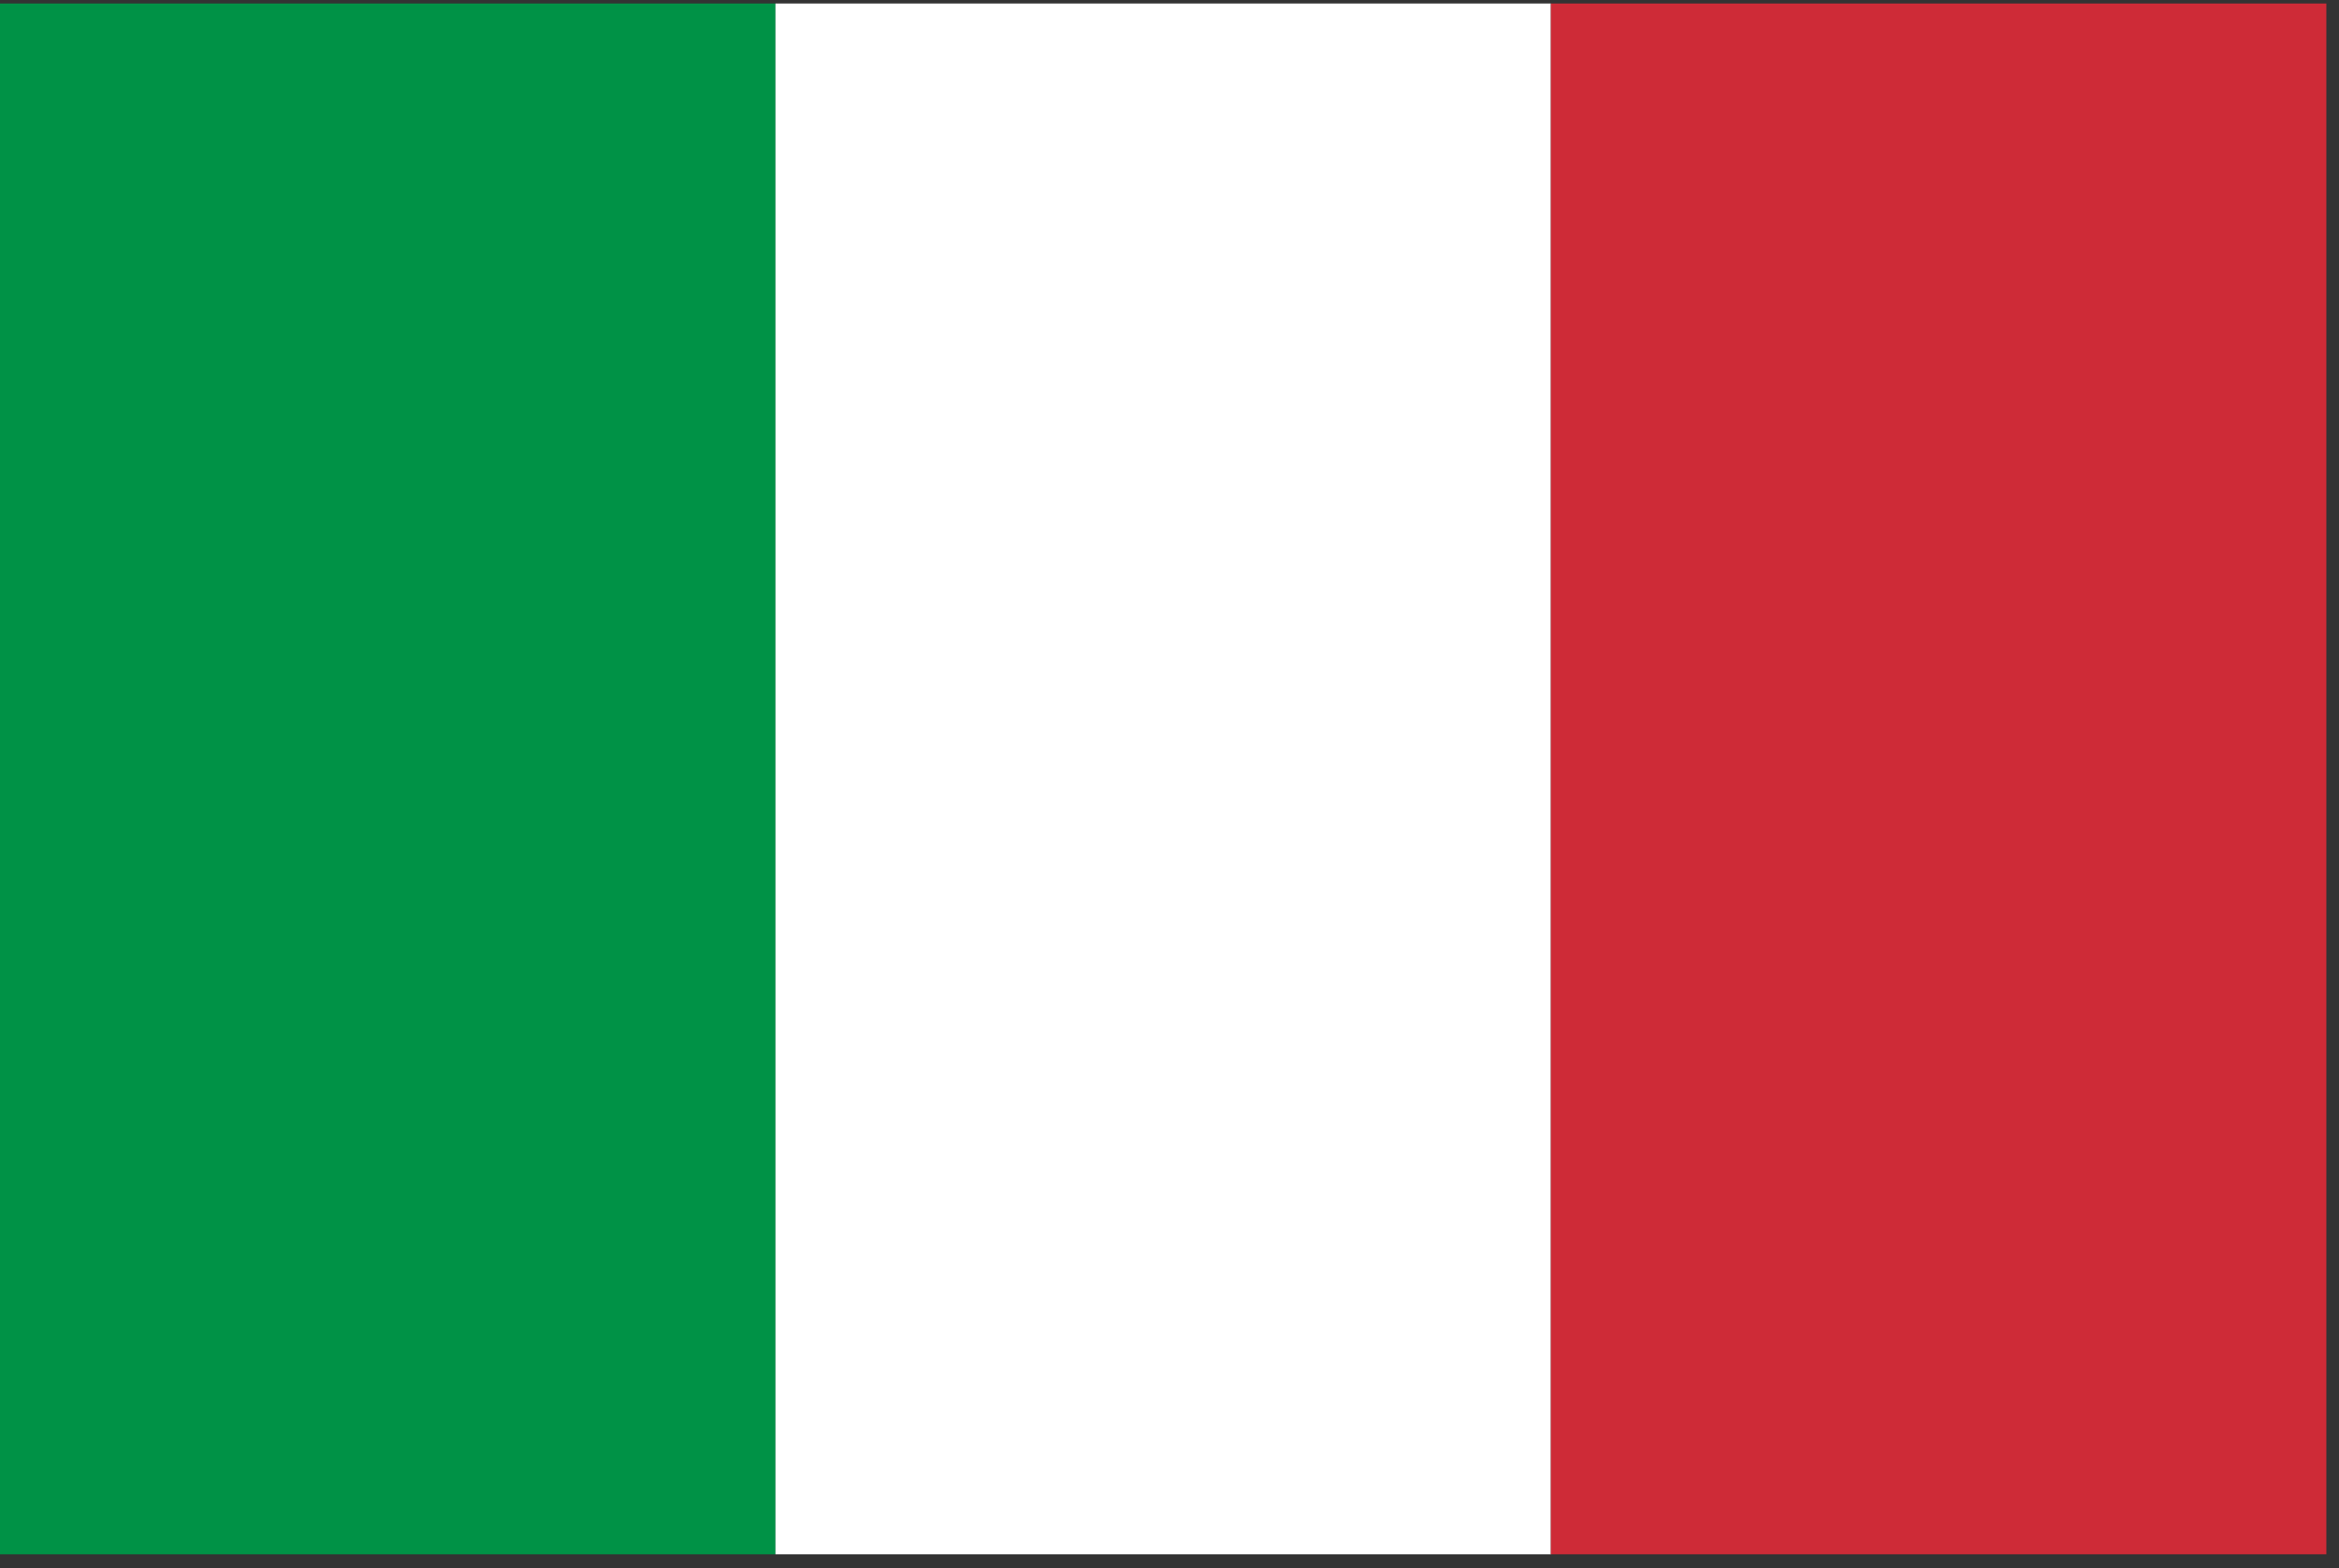
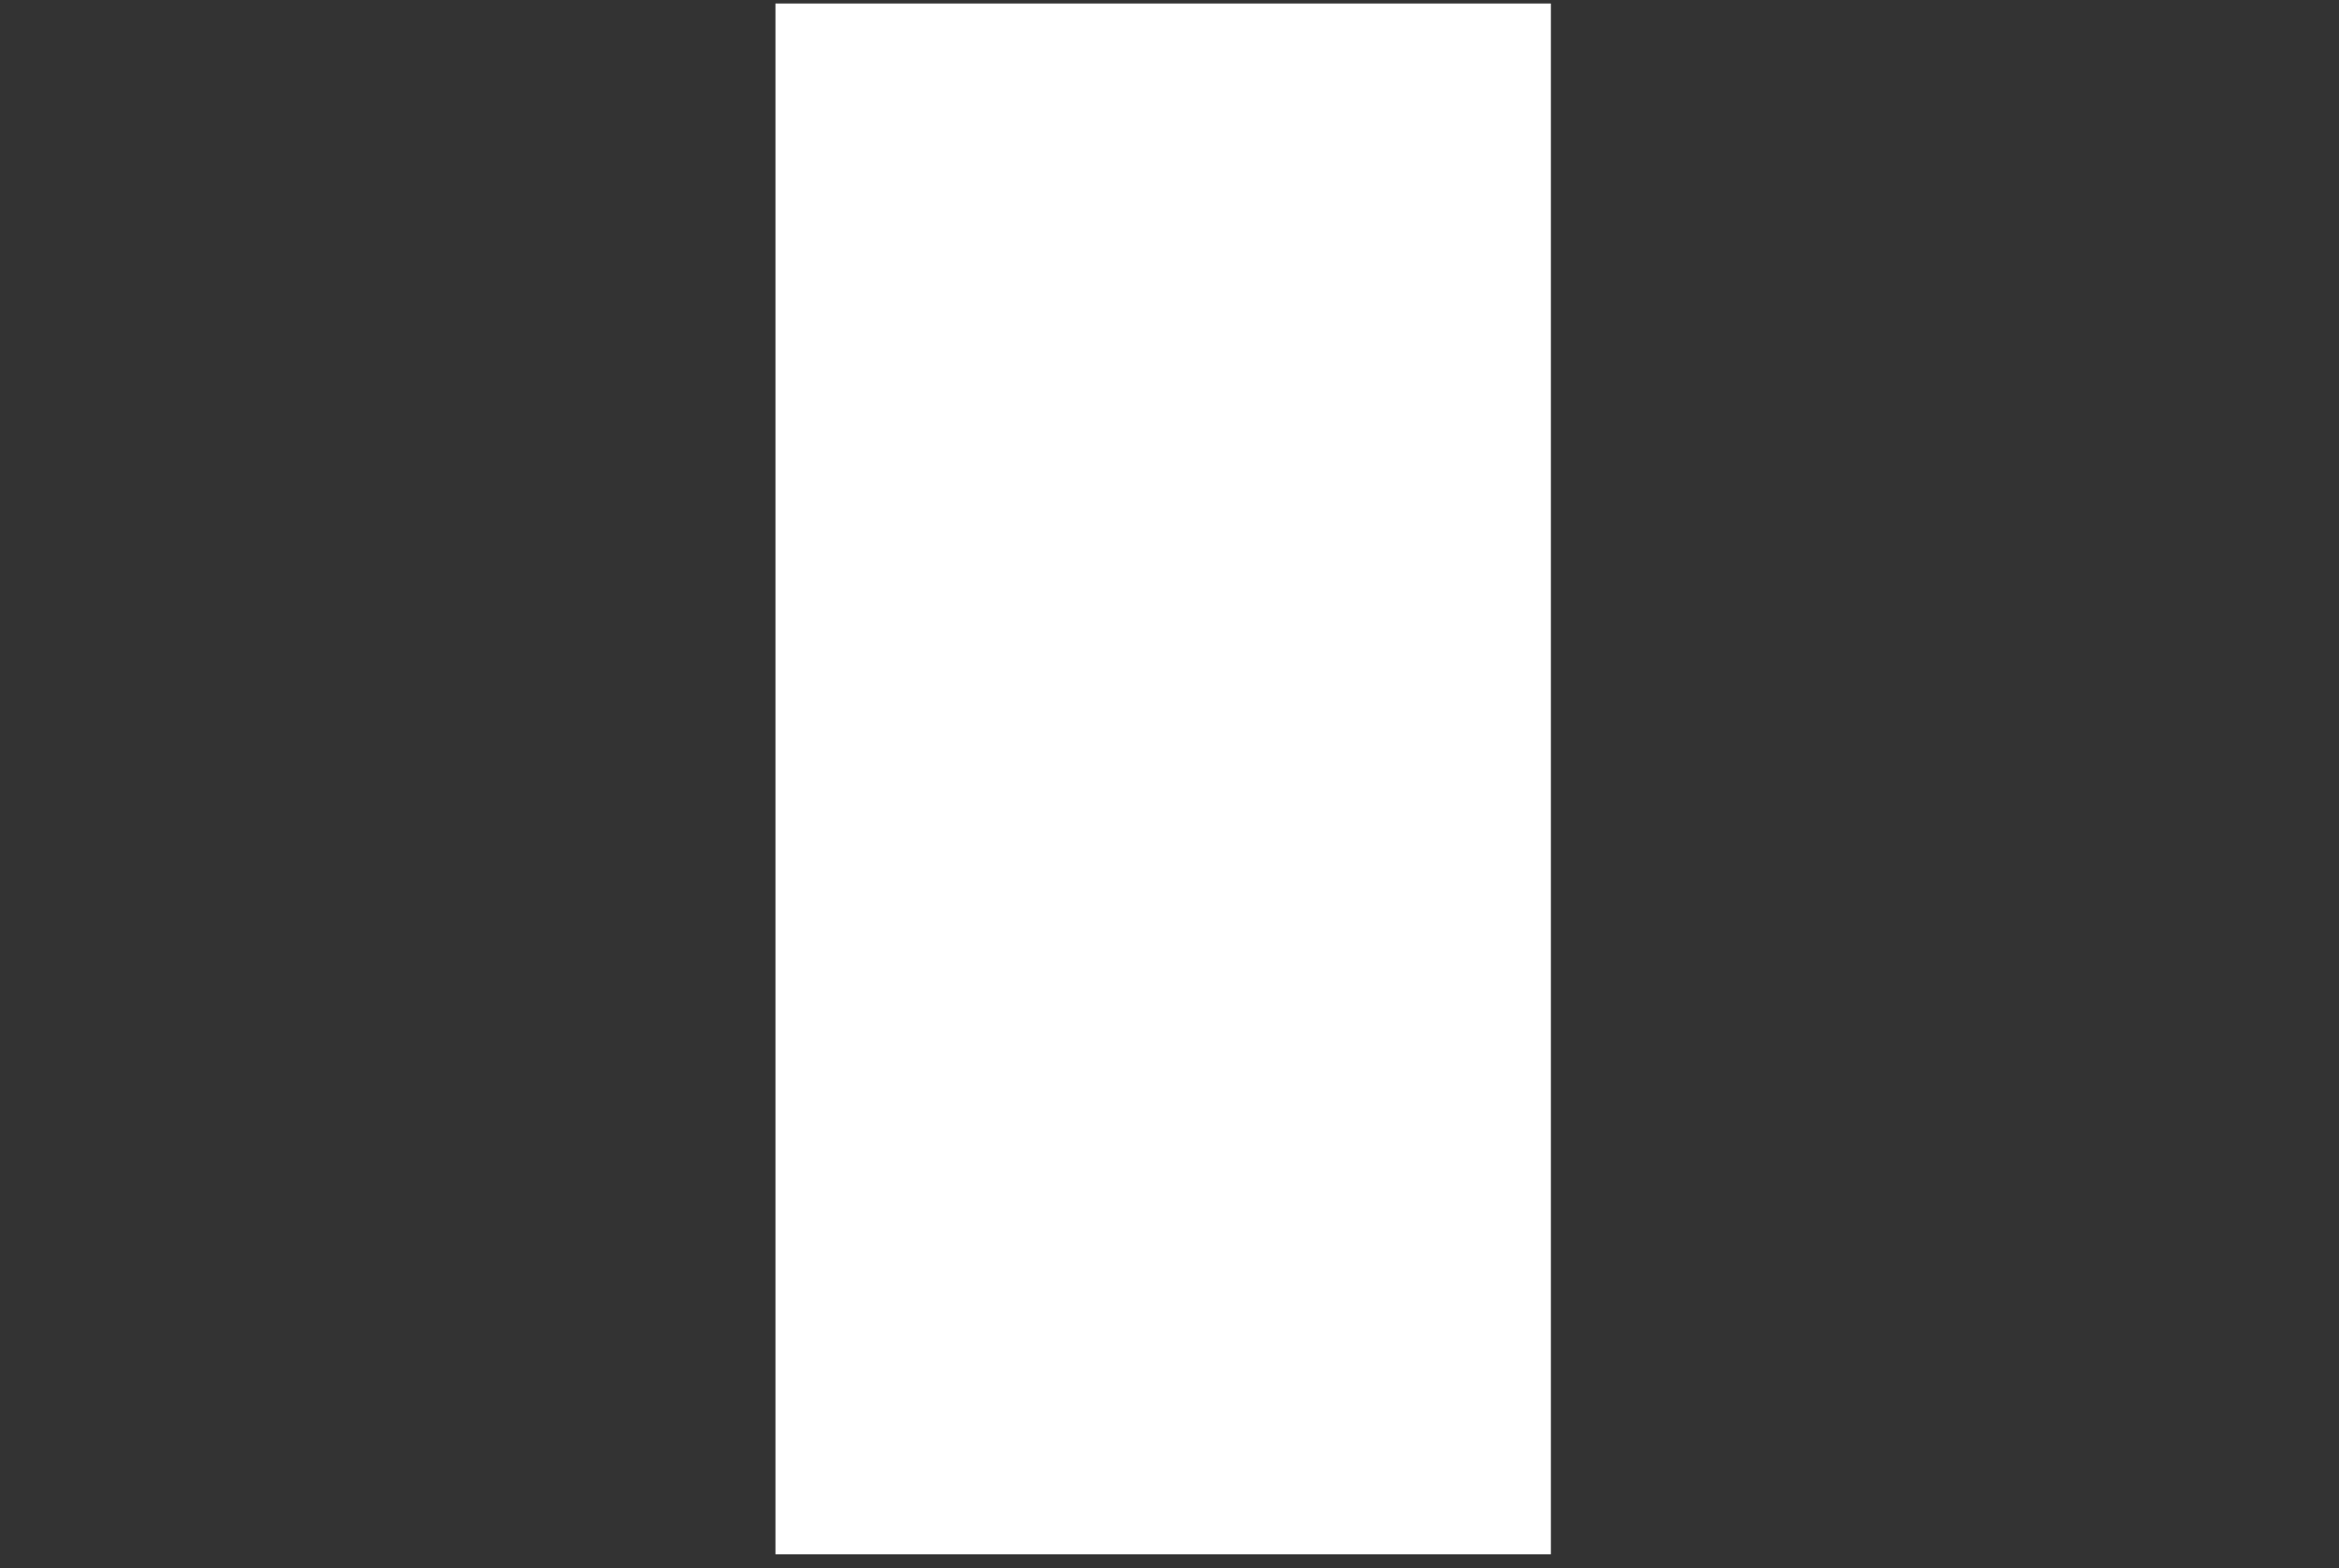
<svg xmlns="http://www.w3.org/2000/svg" width="85" height="57" viewBox="0 0 85 57" fill="none">
  <rect x="0" y="0" width="85" height="57" fill="#333333" stroke="none" />
  <g clip-path="url(#clip0_1923_24776)">
-     <path d="M28.18 0.125H0V56.486H28.18V0.125Z" fill="#009246" />
-     <path d="M56.36 0.125H28.18V56.486H56.36V0.125Z" fill="white" />
-     <path d="M84.54 0.125H56.359V56.486H84.54V0.125Z" fill="#CE2B37" />
+     <path d="M56.36 0.125H28.18V56.486H56.36V0.125" fill="white" />
  </g>
  <defs>
    <clipPath id="clip0_1923_24776">
      <rect width="84.541" height="56.361" fill="white" transform="translate(0 0.127)" />
    </clipPath>
  </defs>
</svg>